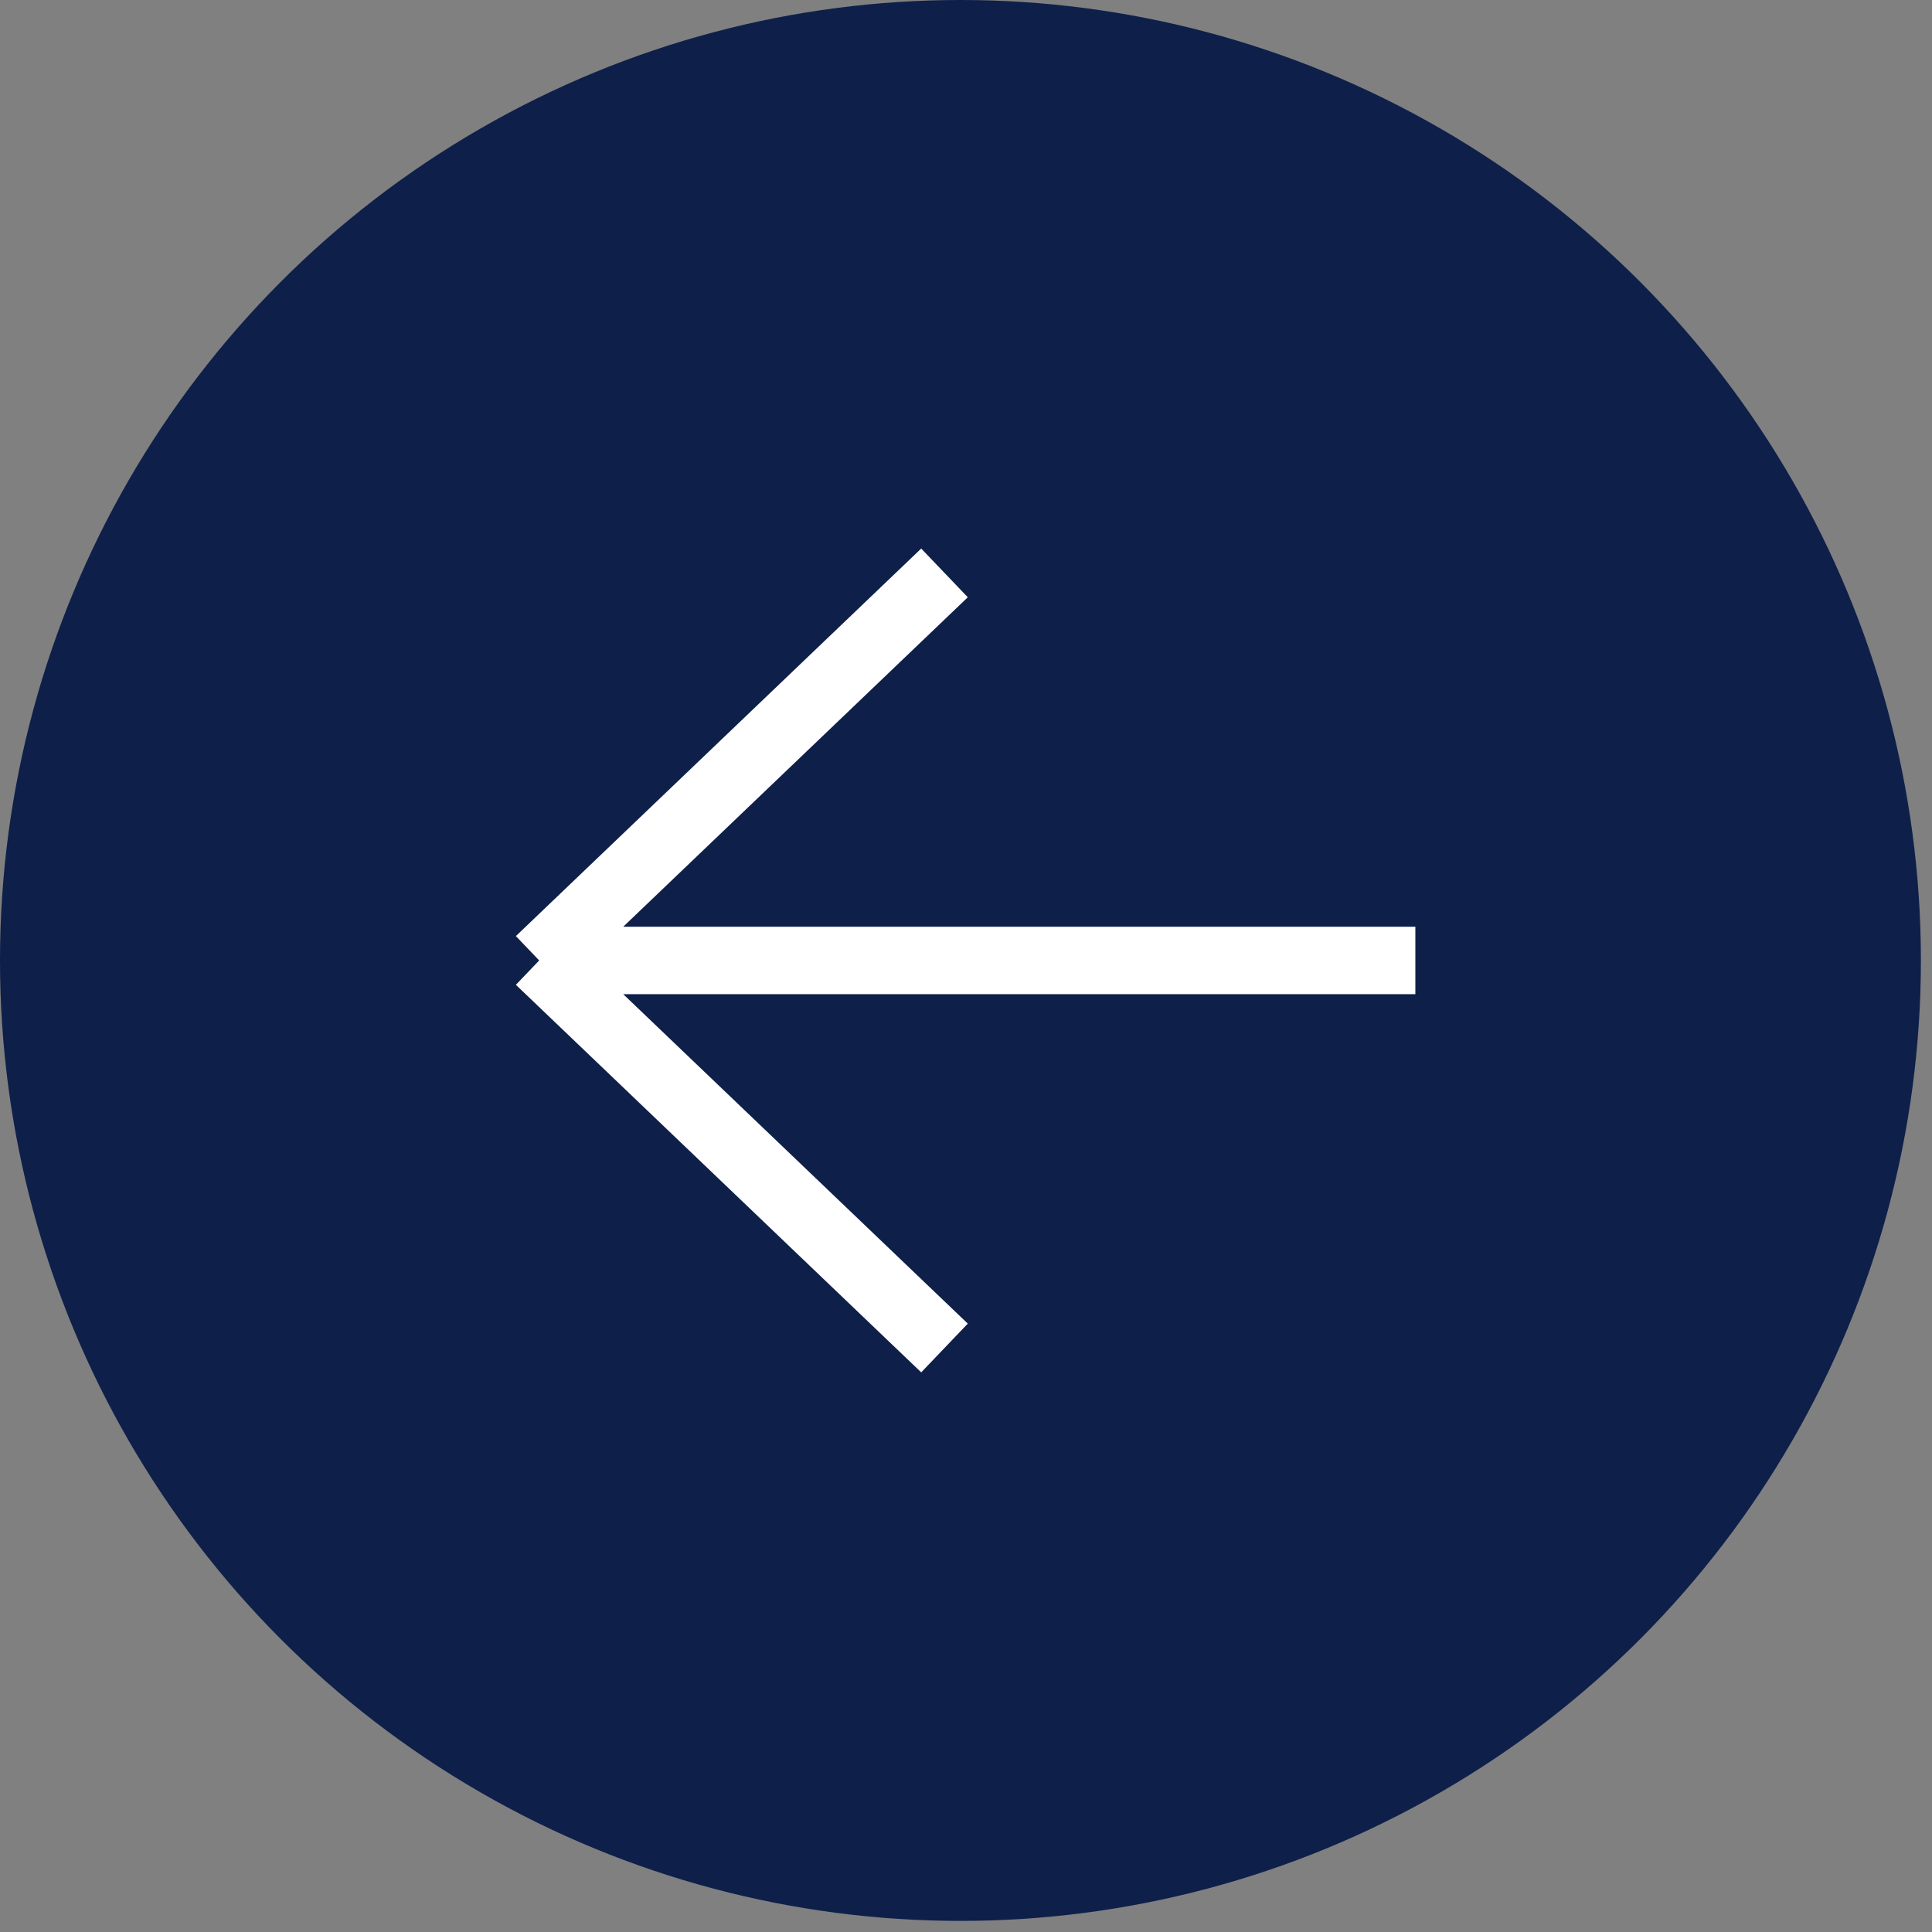
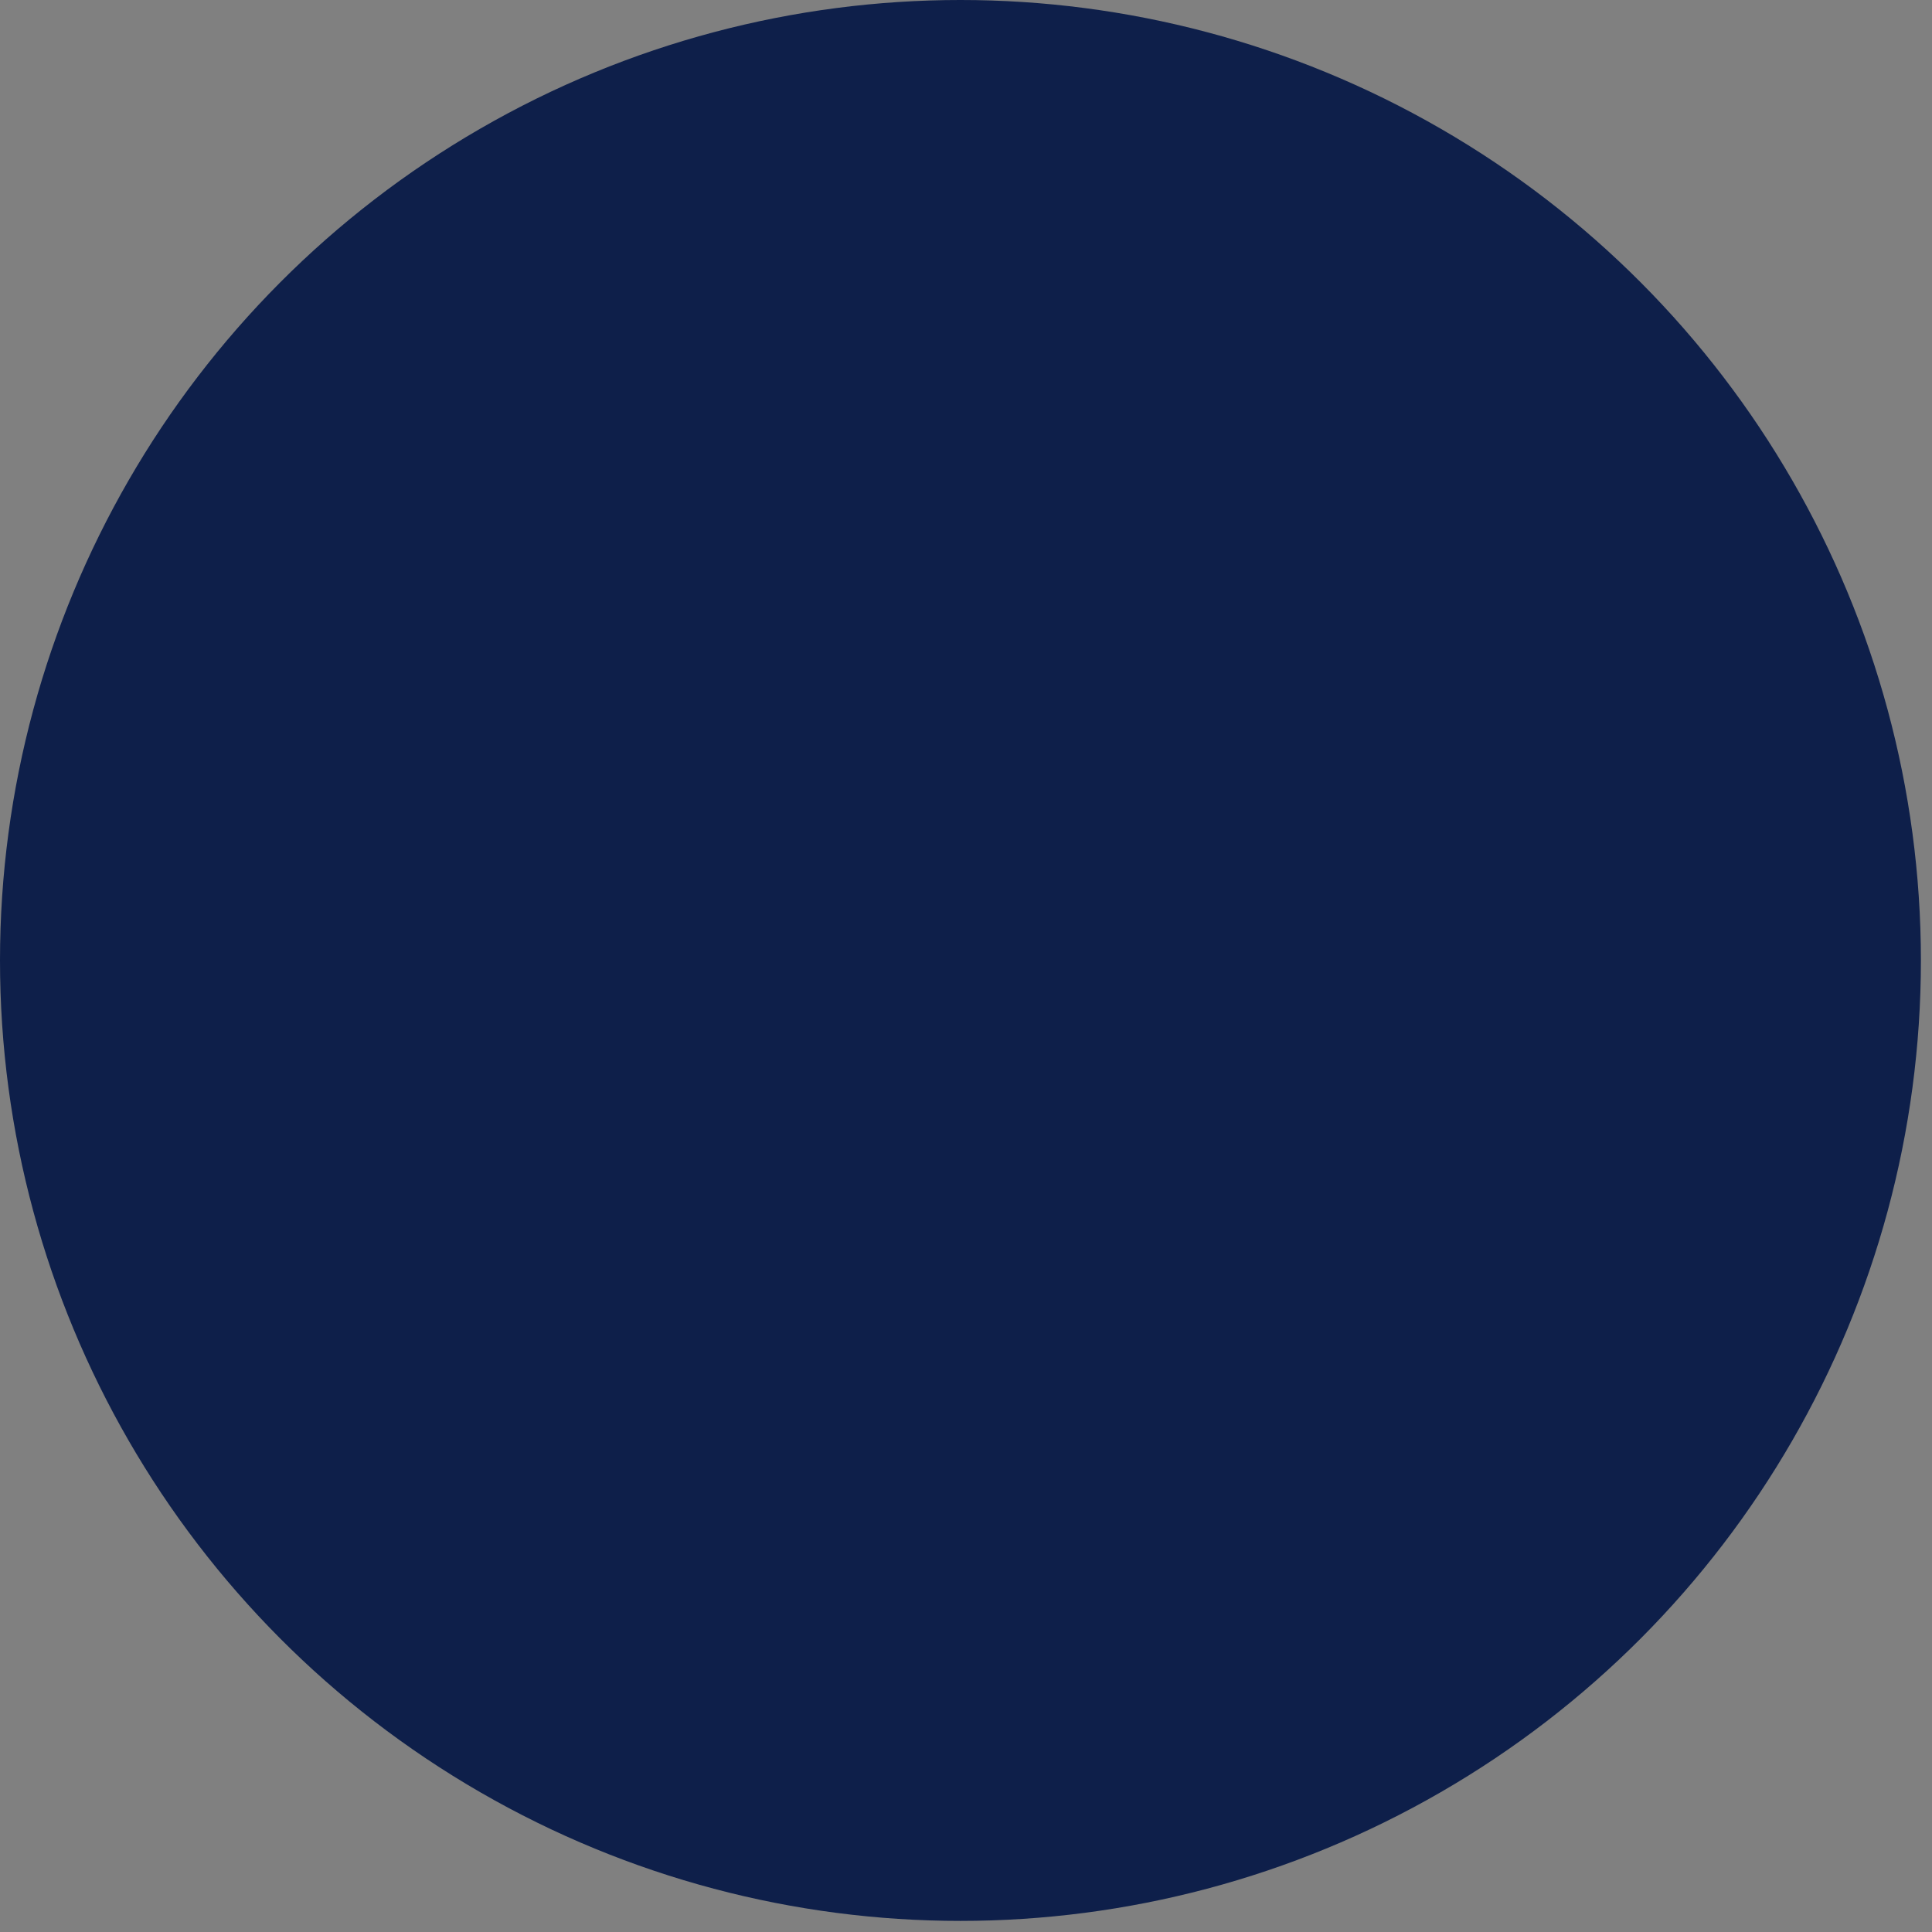
<svg xmlns="http://www.w3.org/2000/svg" width="39" height="39" viewBox="0 0 39 39" fill="none">
  <rect x="0" y="0" width="39" height="39" fill="#808080" stroke="none" />
  <circle cx="19.388" cy="19.388" r="19.388" fill="#0E1F4A" />
-   <path d="M28.571 19.388H10.884M10.884 19.388L19.066 11.565M10.884 19.388L19.066 27.211" stroke="white" stroke-width="1.361" />
</svg>